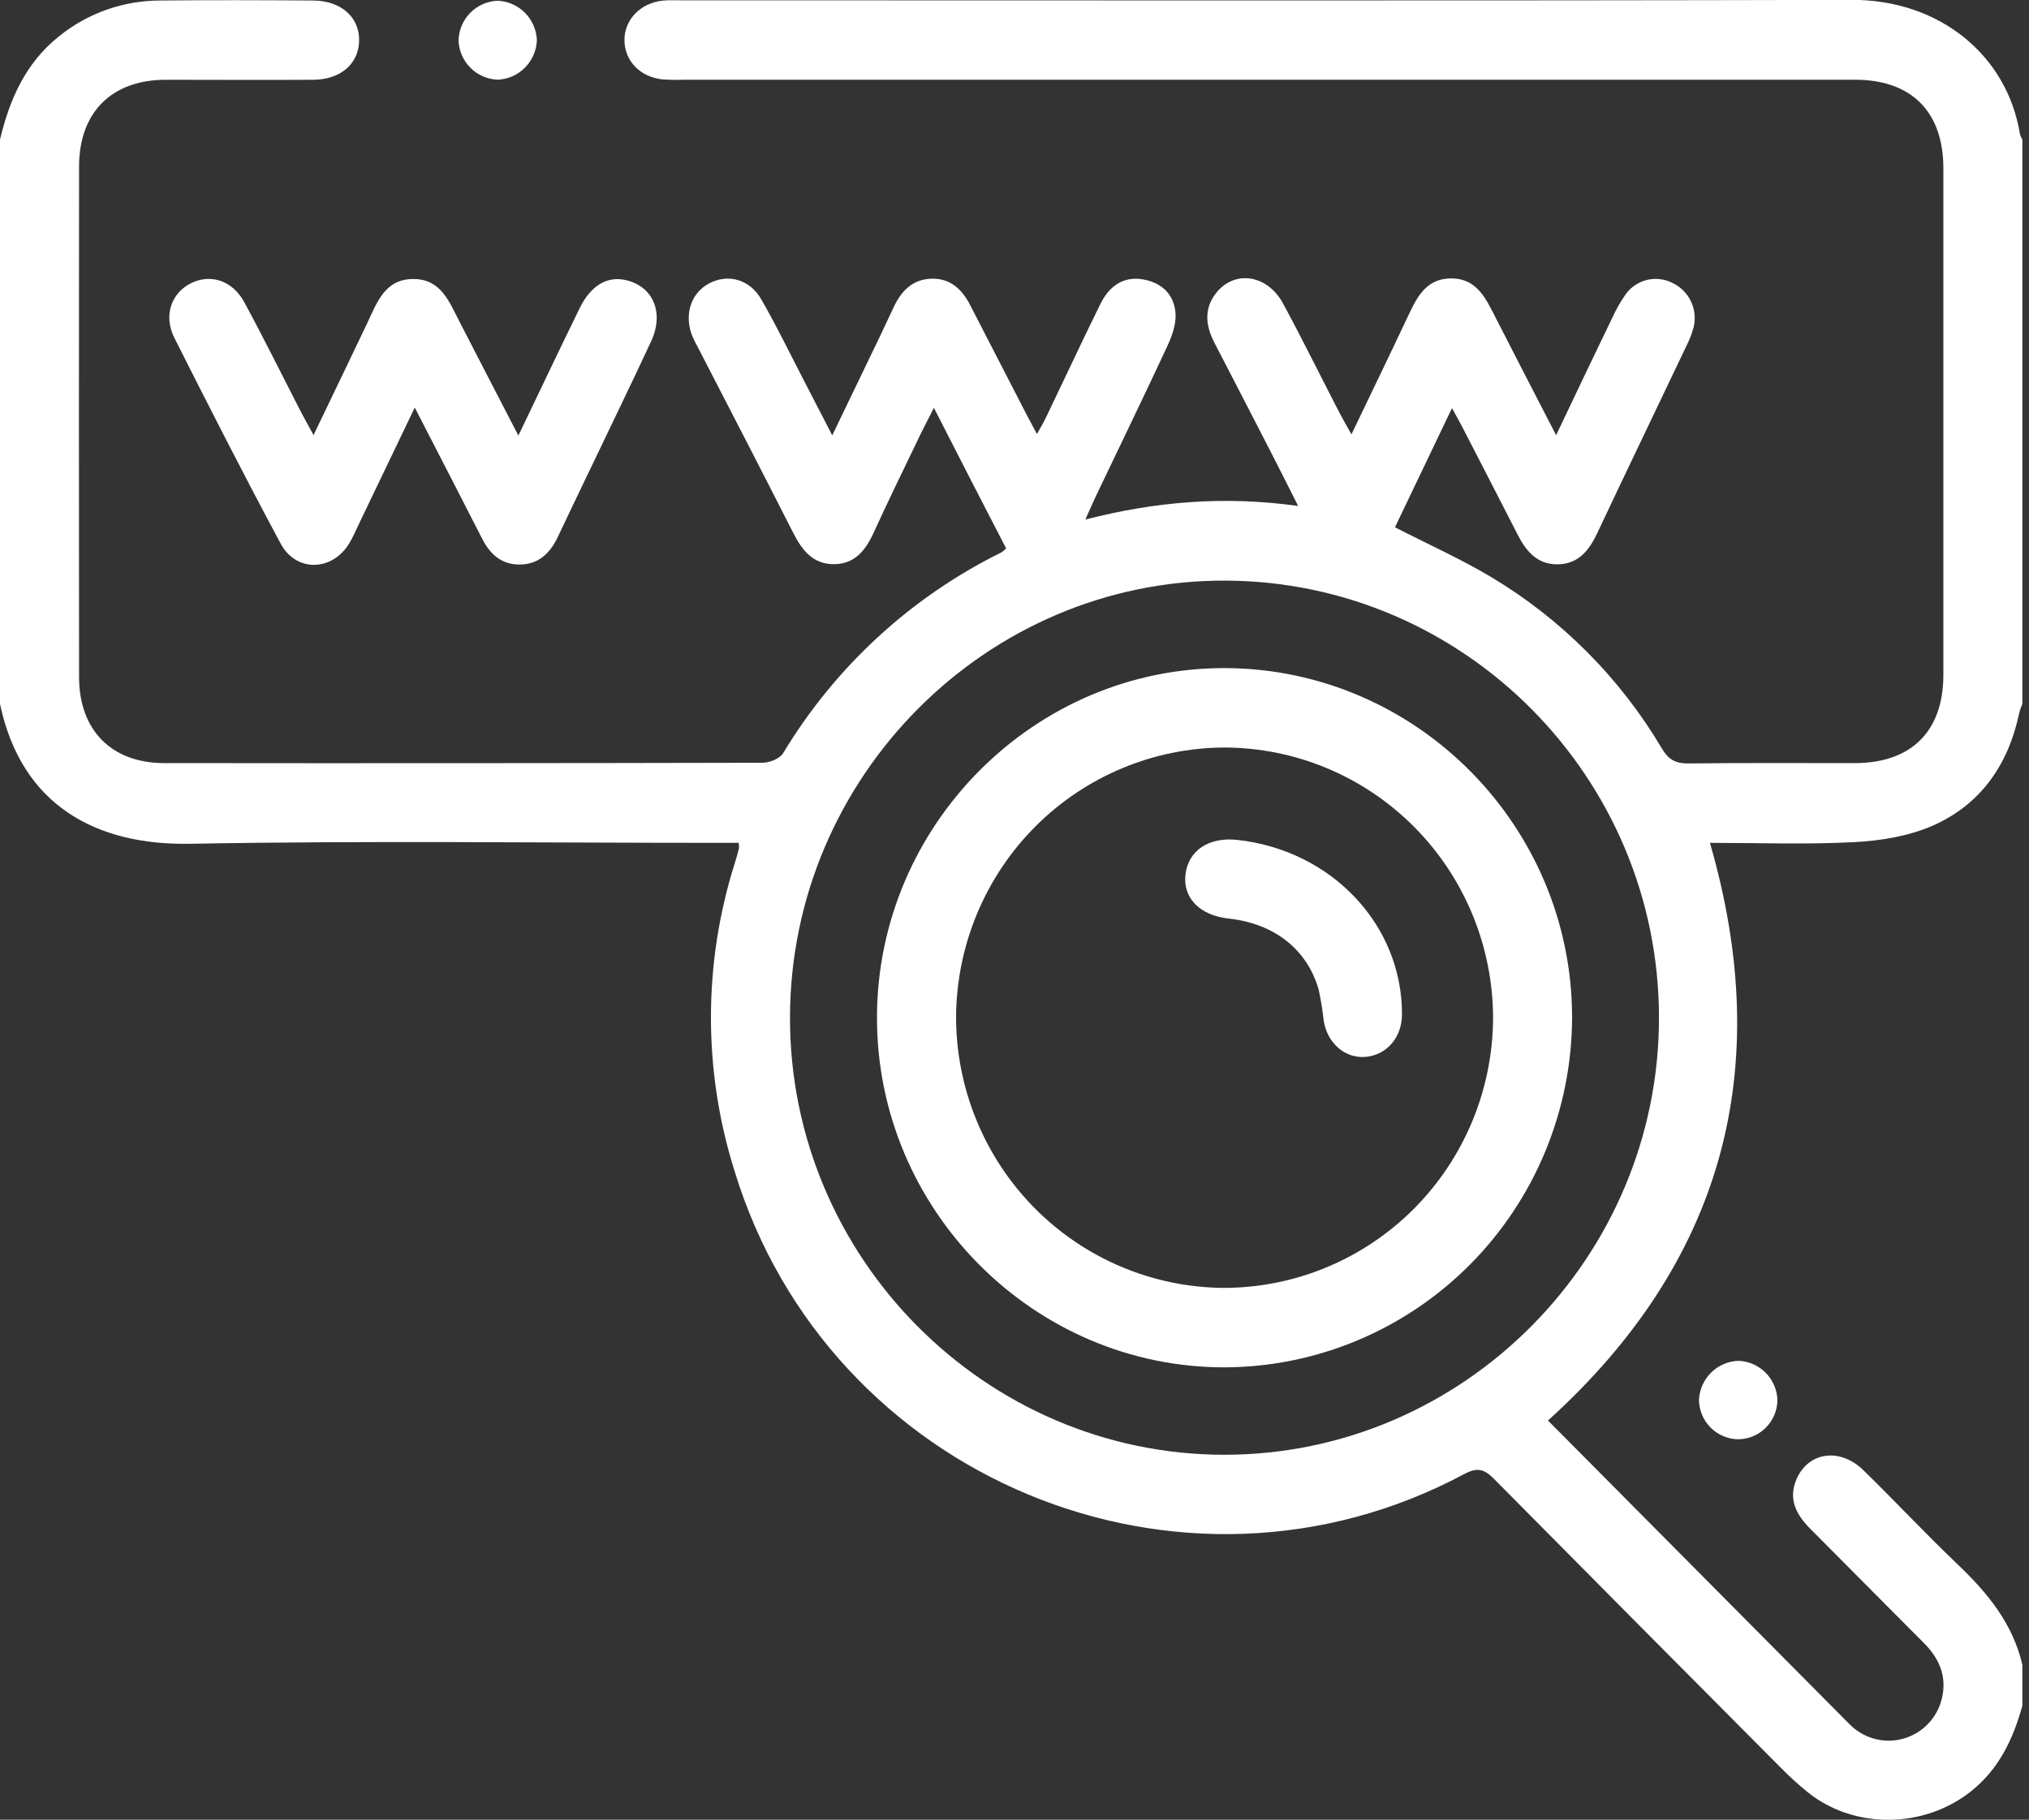
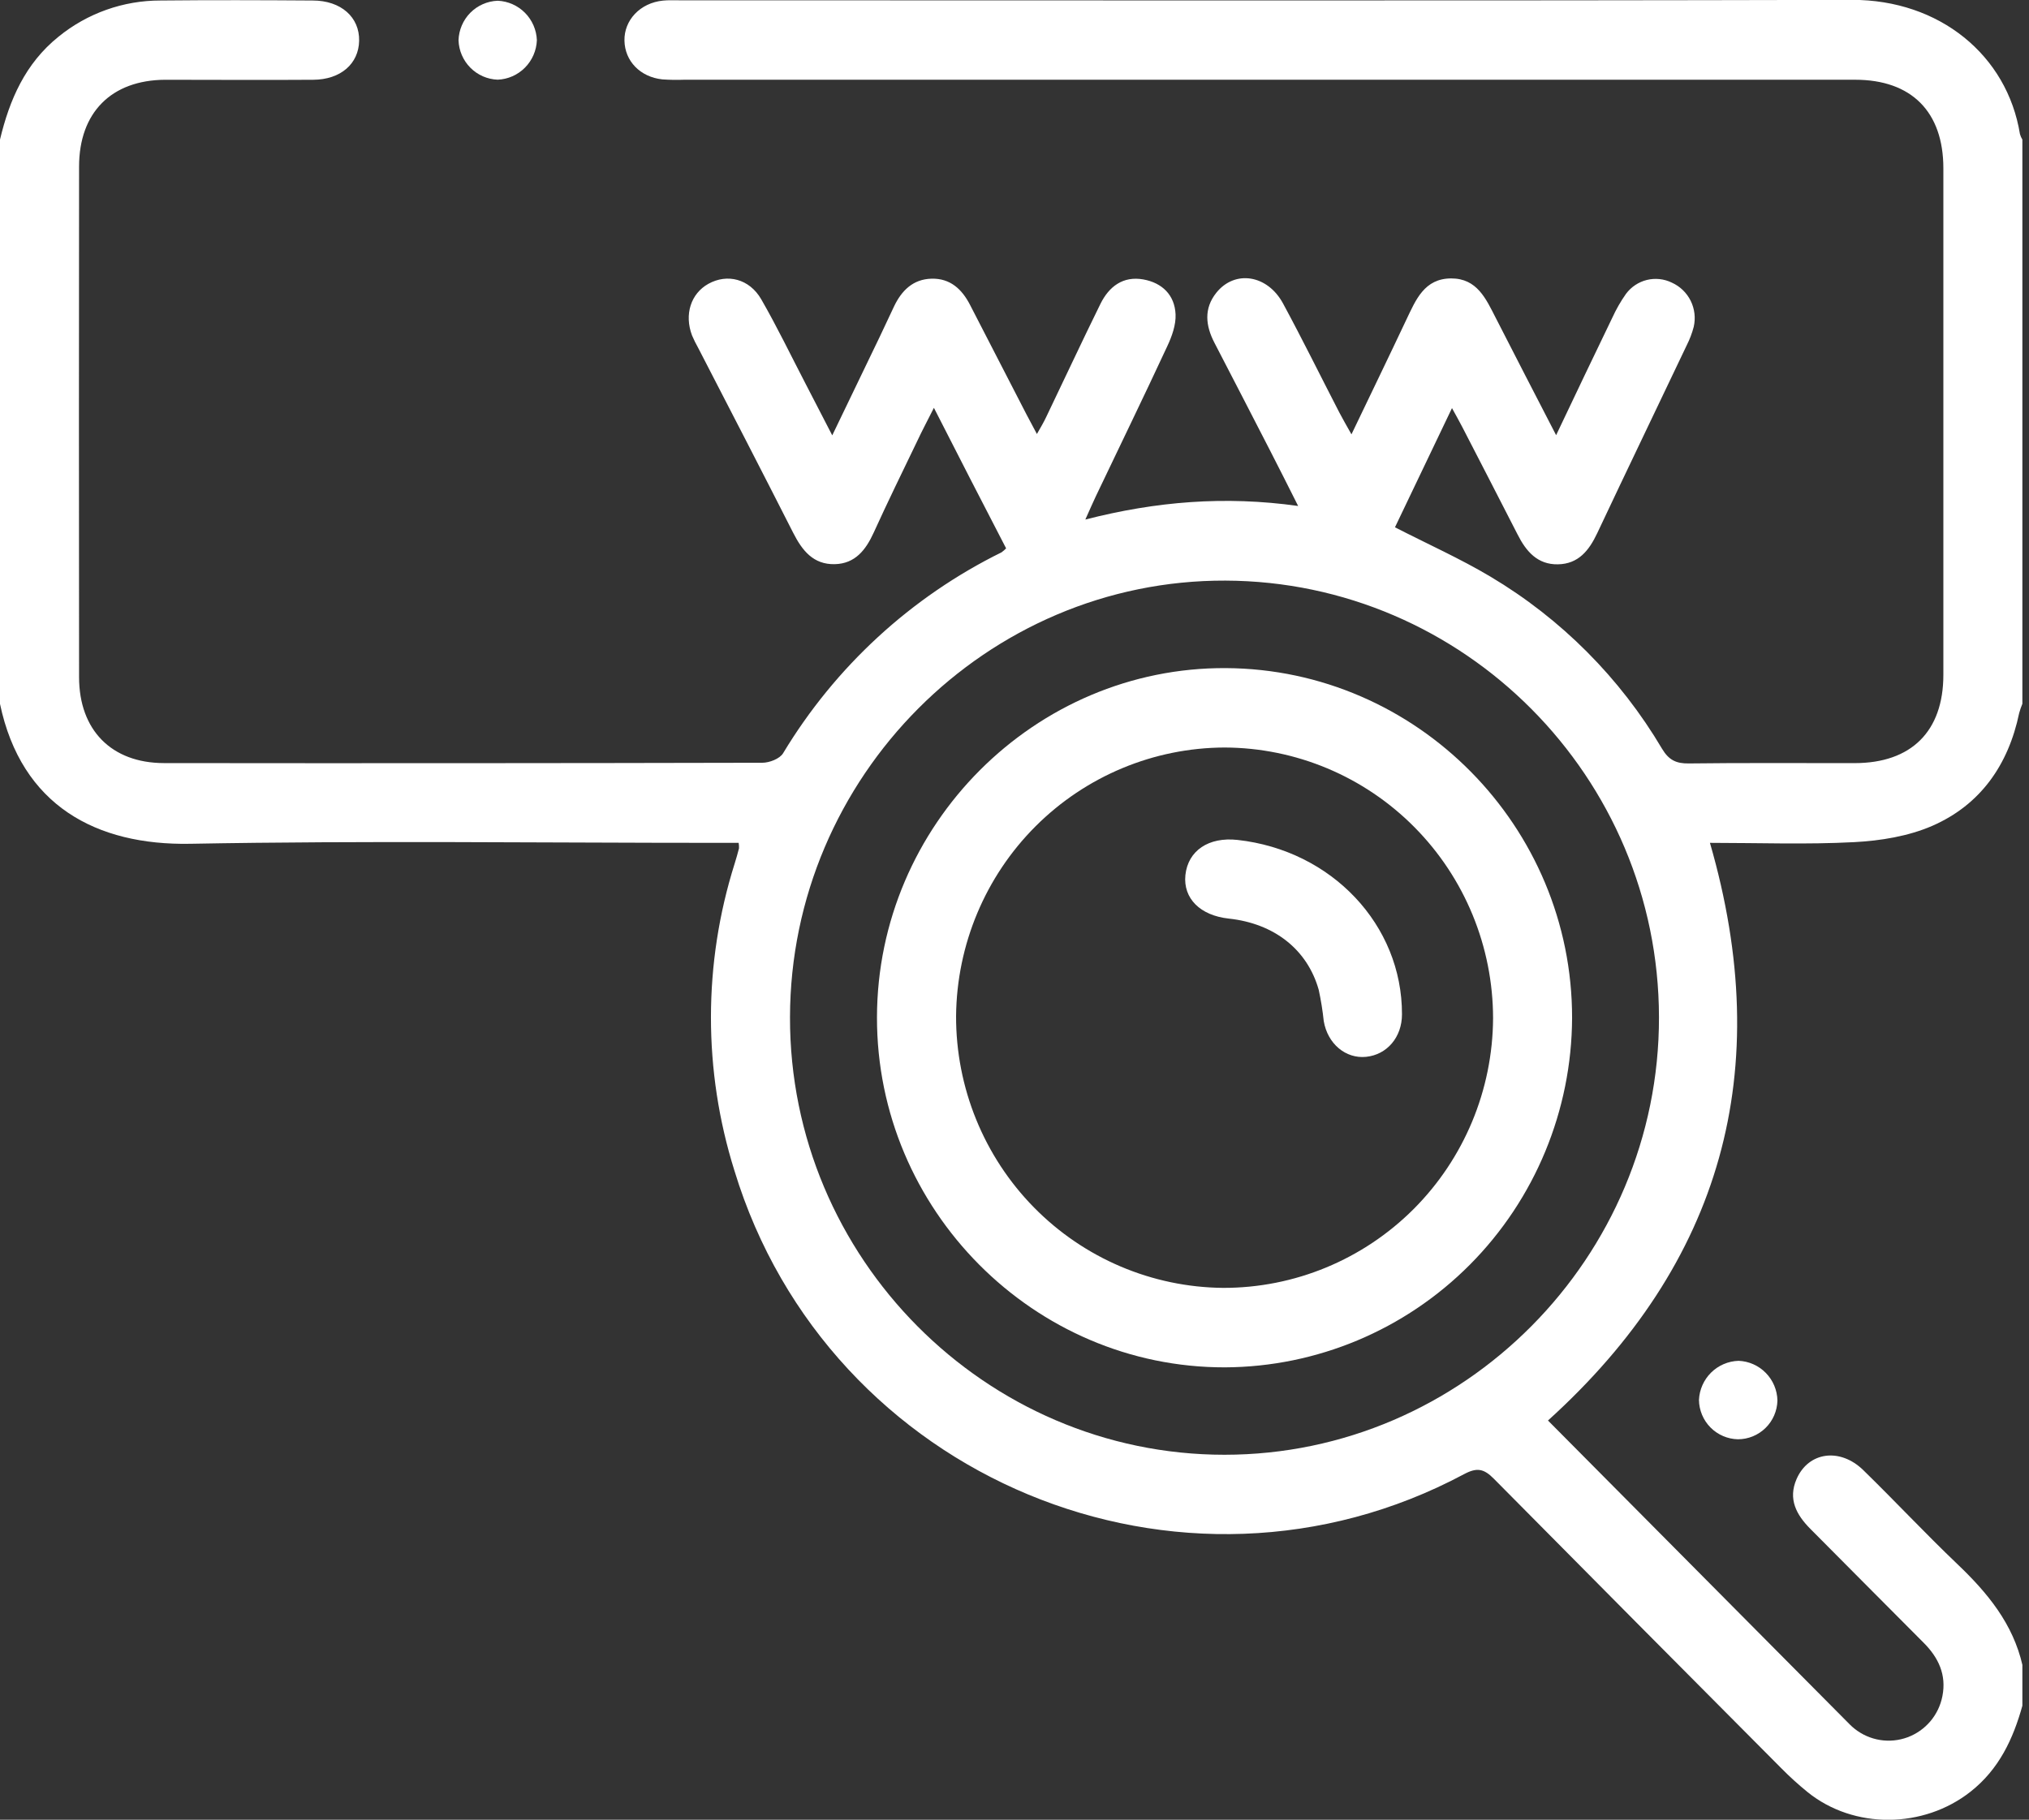
<svg xmlns="http://www.w3.org/2000/svg" width="68" height="61" viewBox="0 0 68 61" fill="none">
  <rect x="0" y="0" width="68" height="61" fill="#333333" stroke="none" />
  <g clip-path="url(#clip0_1_125)">
    <path d="M-8.63605e-05 4.679C0.32 3.339 0.848 2.127 1.959 1.232C2.927 0.443 4.136 0.014 5.382 0.017C7.081 -0 8.781 0.005 10.479 0.017C11.431 0.017 12.053 0.578 12.036 1.369C12.02 2.14 11.415 2.669 10.499 2.674C8.844 2.686 7.189 2.674 5.535 2.674C3.736 2.684 2.651 3.769 2.65 5.583C2.644 11.287 2.644 16.993 2.65 22.699C2.65 24.474 3.738 25.578 5.494 25.58C12.179 25.588 18.863 25.584 25.548 25.569C25.786 25.569 26.131 25.436 26.244 25.251C27.994 22.347 30.535 20.009 33.566 18.515C33.621 18.475 33.672 18.431 33.719 18.382C32.925 16.85 32.131 15.304 31.299 13.671C31.088 14.092 30.902 14.438 30.738 14.79C30.248 15.807 29.751 16.822 29.282 17.853C29.017 18.434 28.661 18.896 27.976 18.912C27.258 18.928 26.886 18.456 26.585 17.865C25.533 15.793 24.467 13.729 23.399 11.662C23.323 11.527 23.254 11.388 23.193 11.245C22.928 10.545 23.15 9.843 23.741 9.514C24.371 9.165 25.113 9.343 25.512 10.032C26.041 10.951 26.503 11.911 26.993 12.854C27.278 13.402 27.56 13.95 27.892 14.594C28.447 13.44 28.964 12.368 29.481 11.295C29.643 10.955 29.804 10.614 29.962 10.274C30.215 9.742 30.598 9.357 31.221 9.342C31.845 9.327 32.238 9.691 32.511 10.222C33.137 11.443 33.766 12.663 34.397 13.883C34.498 14.078 34.604 14.273 34.751 14.549C34.883 14.317 34.984 14.149 35.071 13.961C35.675 12.705 36.262 11.441 36.879 10.189C37.168 9.603 37.638 9.246 38.318 9.367C38.948 9.481 39.369 9.888 39.398 10.537C39.414 10.89 39.275 11.276 39.122 11.602C38.338 13.289 37.525 14.961 36.724 16.64C36.621 16.857 36.526 17.079 36.374 17.416C38.742 16.808 41.047 16.617 43.506 16.961C43.165 16.283 42.881 15.717 42.591 15.153C41.964 13.932 41.334 12.712 40.702 11.493C40.404 10.919 40.338 10.344 40.766 9.811C41.384 9.04 42.477 9.206 43 10.173C43.653 11.381 44.259 12.613 44.889 13.833C44.998 14.042 45.117 14.246 45.293 14.56C45.939 13.211 46.543 11.966 47.133 10.715C47.451 10.049 47.736 9.334 48.637 9.333C49.5 9.333 49.799 10.012 50.126 10.651C50.775 11.925 51.433 13.193 52.152 14.588C52.814 13.191 53.423 11.918 54.035 10.65C54.163 10.37 54.316 10.102 54.493 9.851C54.666 9.618 54.914 9.453 55.194 9.384C55.474 9.316 55.77 9.347 56.029 9.474C56.303 9.597 56.527 9.812 56.661 10.082C56.795 10.352 56.831 10.661 56.764 10.955C56.708 11.169 56.629 11.377 56.529 11.574C55.531 13.674 54.521 15.767 53.531 17.87C53.257 18.452 52.9 18.904 52.215 18.917C51.531 18.931 51.148 18.487 50.861 17.918C50.251 16.72 49.627 15.521 49.008 14.316C48.91 14.125 48.803 13.937 48.662 13.68L46.751 17.676C47.852 18.241 48.938 18.726 49.953 19.331C52.319 20.74 54.296 22.723 55.702 25.1C55.927 25.476 56.172 25.598 56.598 25.592C58.452 25.568 60.305 25.585 62.158 25.581C64.056 25.581 65.129 24.515 65.13 22.625C65.13 16.965 65.13 11.303 65.13 5.642C65.13 3.747 64.061 2.673 62.173 2.673C49.09 2.673 36.007 2.673 22.924 2.673C22.681 2.682 22.438 2.678 22.196 2.661C21.456 2.582 20.941 2.047 20.928 1.362C20.914 0.678 21.451 0.097 22.221 0.02C22.396 0.002 22.573 0.01 22.75 0.01C35.856 0.01 48.961 0.028 62.067 -0.004C65 -0.011 67.268 1.851 67.696 4.492C67.714 4.558 67.742 4.621 67.778 4.679V23.592C67.736 23.693 67.7 23.797 67.671 23.903C67.309 25.642 66.371 26.98 64.758 27.684C63.955 28.033 63.024 28.184 62.141 28.23C60.543 28.314 58.939 28.254 57.307 28.254C59.518 35.891 57.709 42.345 51.879 47.618L62.003 57.816C62.051 57.864 62.101 57.908 62.154 57.95C62.401 58.147 62.694 58.277 63.006 58.327C63.317 58.377 63.636 58.346 63.932 58.236C64.228 58.126 64.49 57.941 64.695 57.7C64.899 57.458 65.038 57.168 65.098 56.856C65.239 56.142 64.966 55.562 64.462 55.061C63.195 53.794 61.937 52.519 60.673 51.251C60.204 50.78 59.918 50.252 60.21 49.581C60.607 48.667 61.666 48.516 62.452 49.287C63.511 50.32 64.525 51.406 65.596 52.428C66.605 53.389 67.464 54.425 67.783 55.829V57.161C67.471 58.289 66.997 59.307 66.042 60.059C64.47 61.301 62.136 61.33 60.58 60.075C60.273 59.825 59.979 59.559 59.7 59.276C56.485 56.047 53.274 52.812 50.067 49.572C49.734 49.235 49.503 49.183 49.069 49.415C39.585 54.484 27.756 49.564 24.614 39.243C23.562 35.892 23.564 32.296 24.622 28.947C24.675 28.778 24.723 28.607 24.767 28.437C24.77 28.376 24.765 28.314 24.755 28.254H24.04C18.152 28.254 12.258 28.177 6.373 28.285C3.234 28.342 0.717 27.012 -0.001 23.592L-8.63605e-05 4.679ZM41.037 48.766C49.047 48.766 55.611 42.152 55.599 34.097C55.587 26.043 49.065 19.491 41.069 19.463C33.073 19.435 26.491 26.034 26.476 34.099C26.46 42.164 33.028 48.766 41.037 48.766Z" fill="white" />
-     <path d="M13.9 13.662C13.238 15.047 12.637 16.298 12.037 17.547C11.933 17.765 11.837 17.992 11.713 18.2C11.148 19.153 9.93 19.198 9.407 18.224C8.182 15.943 7.007 13.636 5.843 11.324C5.471 10.582 5.74 9.827 6.393 9.498C7.045 9.169 7.784 9.39 8.186 10.129C8.84 11.335 9.447 12.567 10.075 13.786C10.196 14.019 10.325 14.248 10.508 14.585C11.134 13.281 11.722 12.063 12.303 10.842C12.636 10.141 12.895 9.345 13.867 9.353C14.793 9.361 15.058 10.131 15.408 10.798C16.042 12.033 16.682 13.265 17.373 14.601C18.091 13.105 18.749 11.716 19.423 10.338C19.797 9.57 20.349 9.245 20.977 9.39C21.89 9.603 22.267 10.478 21.823 11.439C21.161 12.864 20.472 14.276 19.796 15.693C19.424 16.472 19.048 17.249 18.68 18.029C18.415 18.575 18.018 18.927 17.404 18.924C16.813 18.924 16.425 18.581 16.165 18.07C15.439 16.648 14.71 15.233 13.9 13.662Z" fill="white" />
    <path d="M17.993 1.349C17.979 1.695 17.836 2.023 17.593 2.268C17.35 2.513 17.024 2.657 16.68 2.671C16.335 2.659 16.008 2.516 15.765 2.271C15.521 2.026 15.379 1.697 15.367 1.351C15.378 1.003 15.52 0.673 15.763 0.427C16.007 0.181 16.335 0.038 16.68 0.025C17.024 0.039 17.35 0.184 17.594 0.429C17.837 0.674 17.98 1.003 17.993 1.349Z" fill="white" />
    <path d="M58.268 45.617C58.612 45.631 58.939 45.776 59.181 46.024C59.423 46.271 59.562 46.602 59.569 46.949C59.56 47.297 59.417 47.627 59.169 47.869C58.922 48.111 58.59 48.247 58.245 48.247C57.901 48.24 57.572 48.099 57.328 47.854C57.084 47.609 56.945 47.278 56.939 46.931C56.954 46.583 57.1 46.255 57.346 46.011C57.593 45.767 57.922 45.627 58.268 45.617Z" fill="white" />
    <path d="M52.687 34.128C52.673 37.228 51.444 40.198 49.266 42.39C47.088 44.583 44.137 45.821 41.056 45.836C34.645 45.849 29.379 40.551 29.391 34.1C29.403 27.65 34.686 22.36 41.086 22.396C47.487 22.432 52.696 27.703 52.687 34.128ZM50.039 34.136C50.037 31.734 49.09 29.43 47.404 27.729C45.718 26.027 43.432 25.067 41.044 25.058C38.669 25.065 36.392 26.014 34.707 27.698C33.022 29.383 32.065 31.668 32.042 34.058C32.035 36.459 32.973 38.766 34.651 40.474C36.329 42.182 38.611 43.152 40.998 43.172C43.386 43.175 45.678 42.226 47.373 40.533C49.067 38.839 50.026 36.539 50.039 34.136Z" fill="white" />
    <path d="M46.986 34.003C46.986 34.766 46.487 35.356 45.782 35.427C45.096 35.496 44.492 34.987 44.364 34.228C44.327 33.877 44.271 33.528 44.196 33.182C43.815 31.827 42.701 30.956 41.183 30.793C40.222 30.69 39.65 30.116 39.727 29.337C39.814 28.514 40.505 28.048 41.477 28.156C44.634 28.506 46.994 31.007 46.986 34.003Z" fill="white" />
  </g>
  <defs>
    <clipPath id="clip0_1_125">
      <rect width="67.778" height="61" fill="white" />
    </clipPath>
  </defs>
</svg>